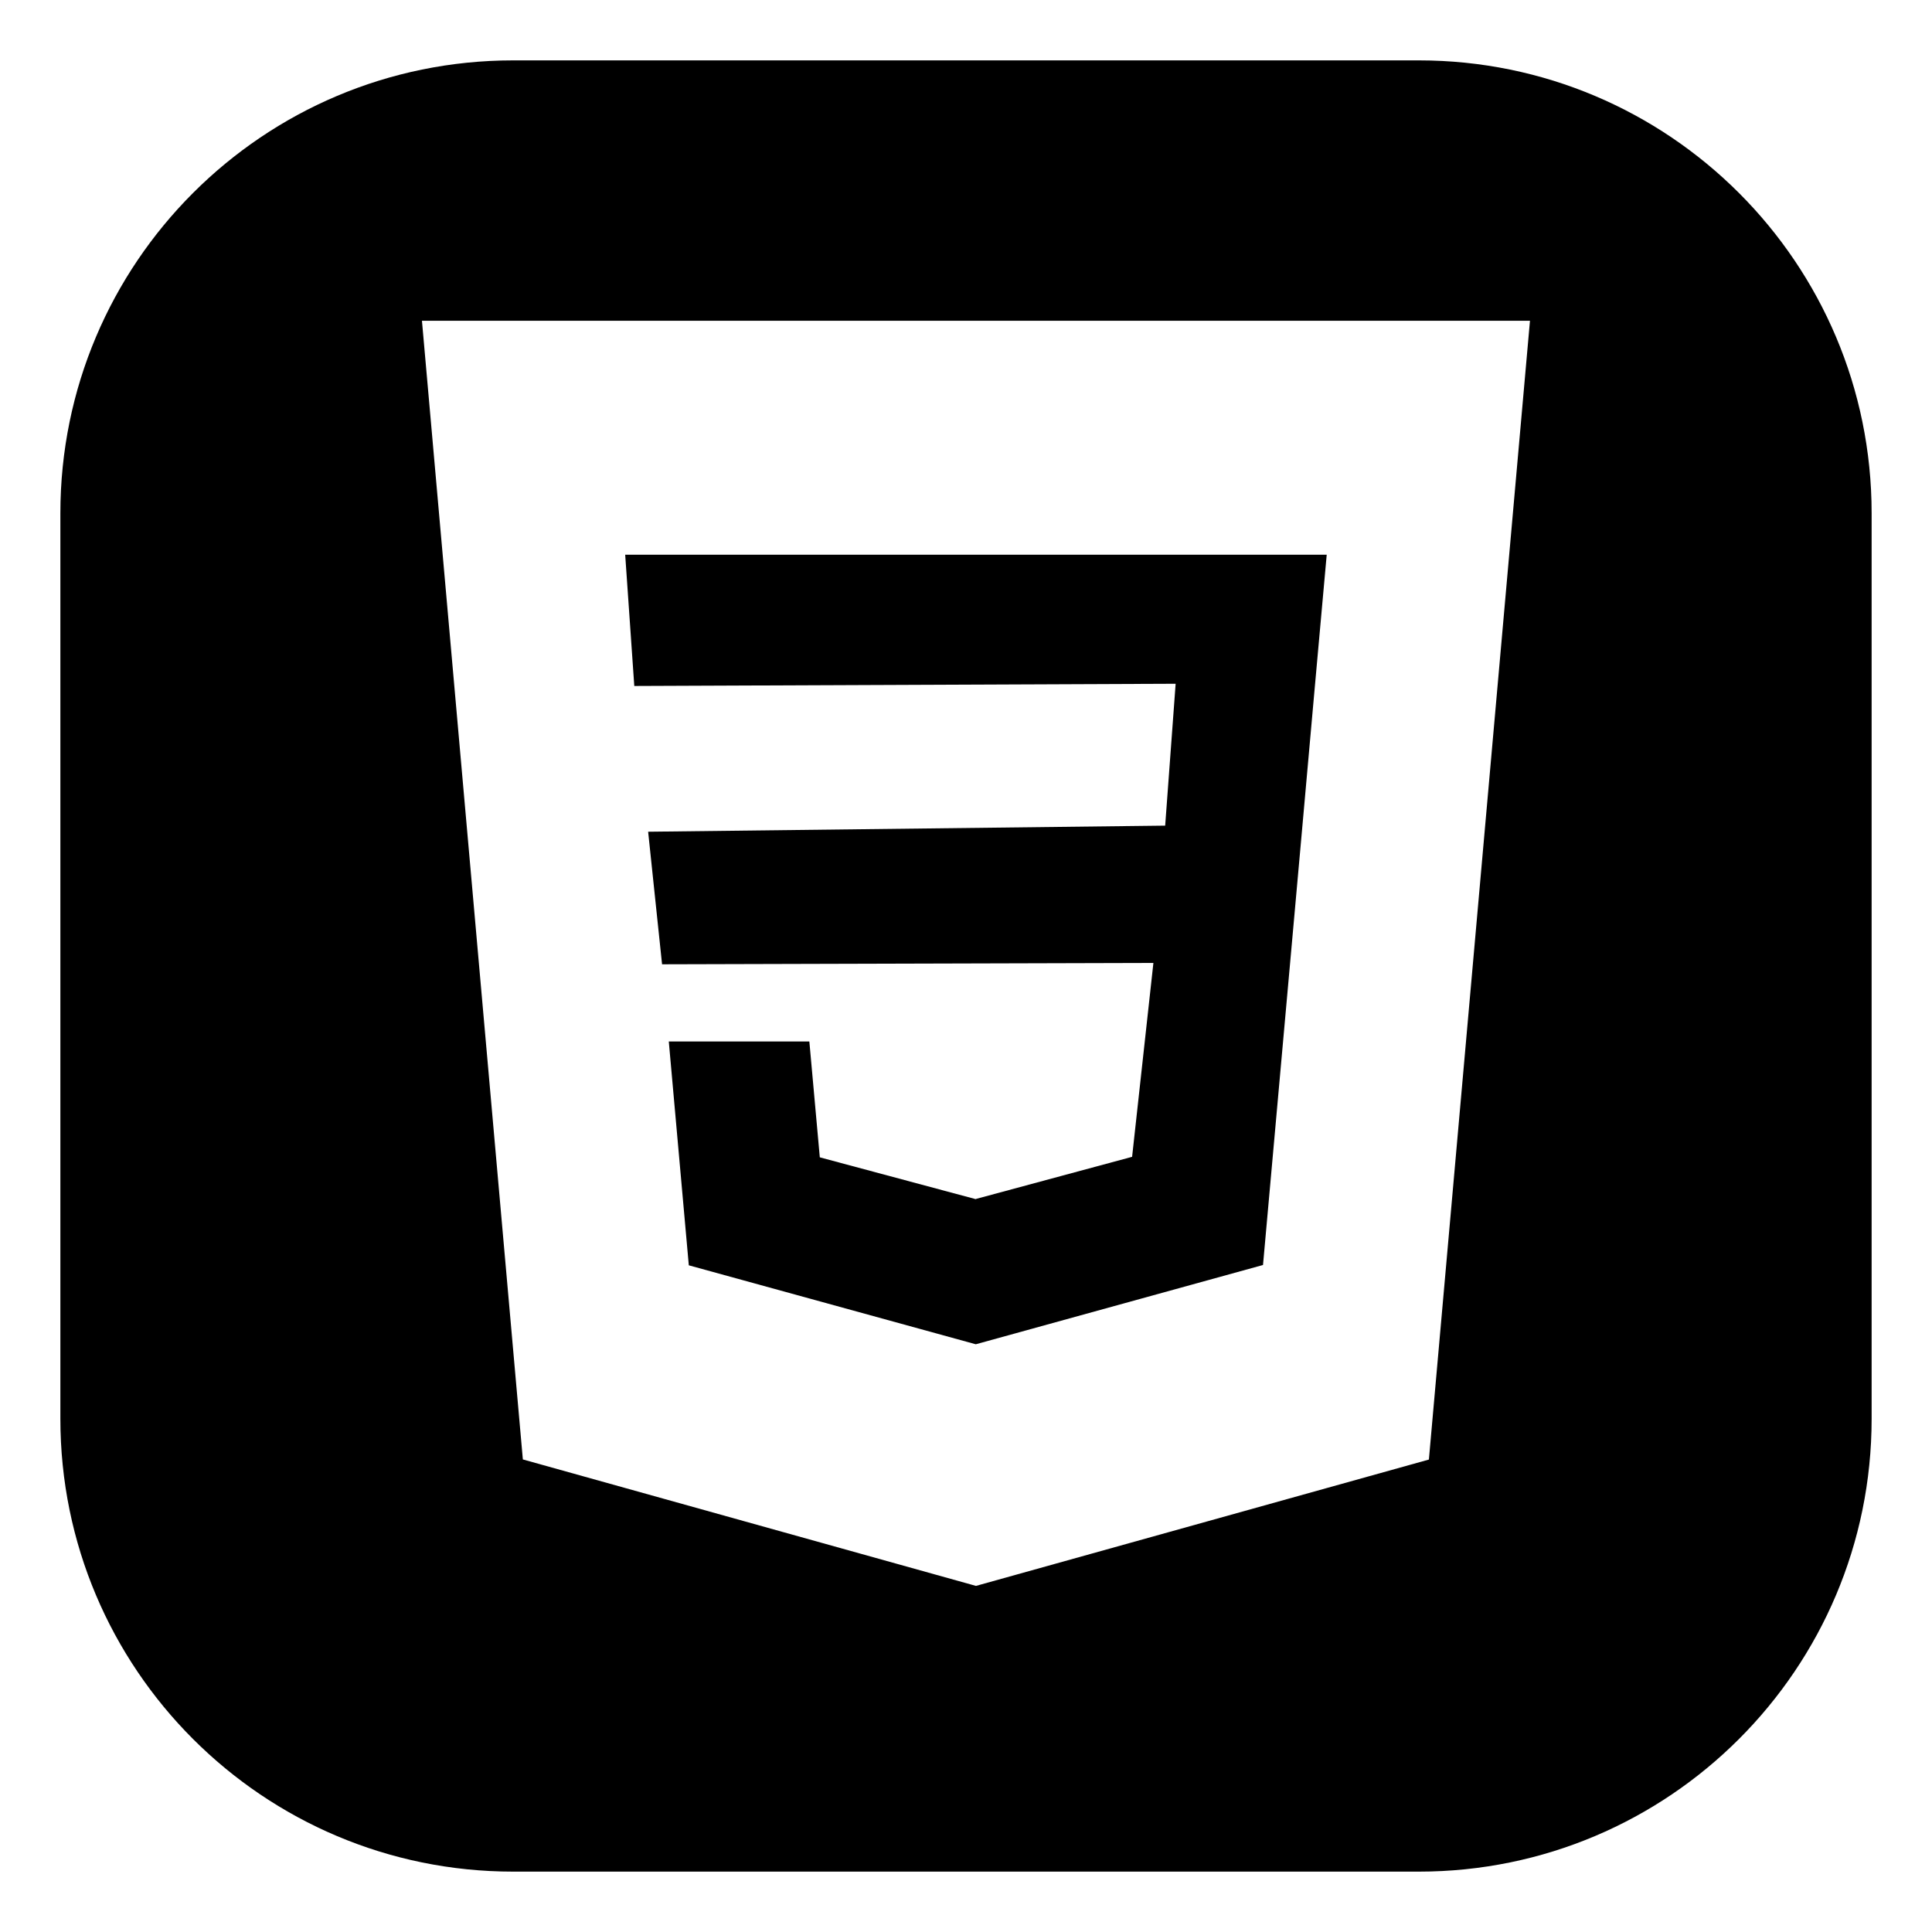
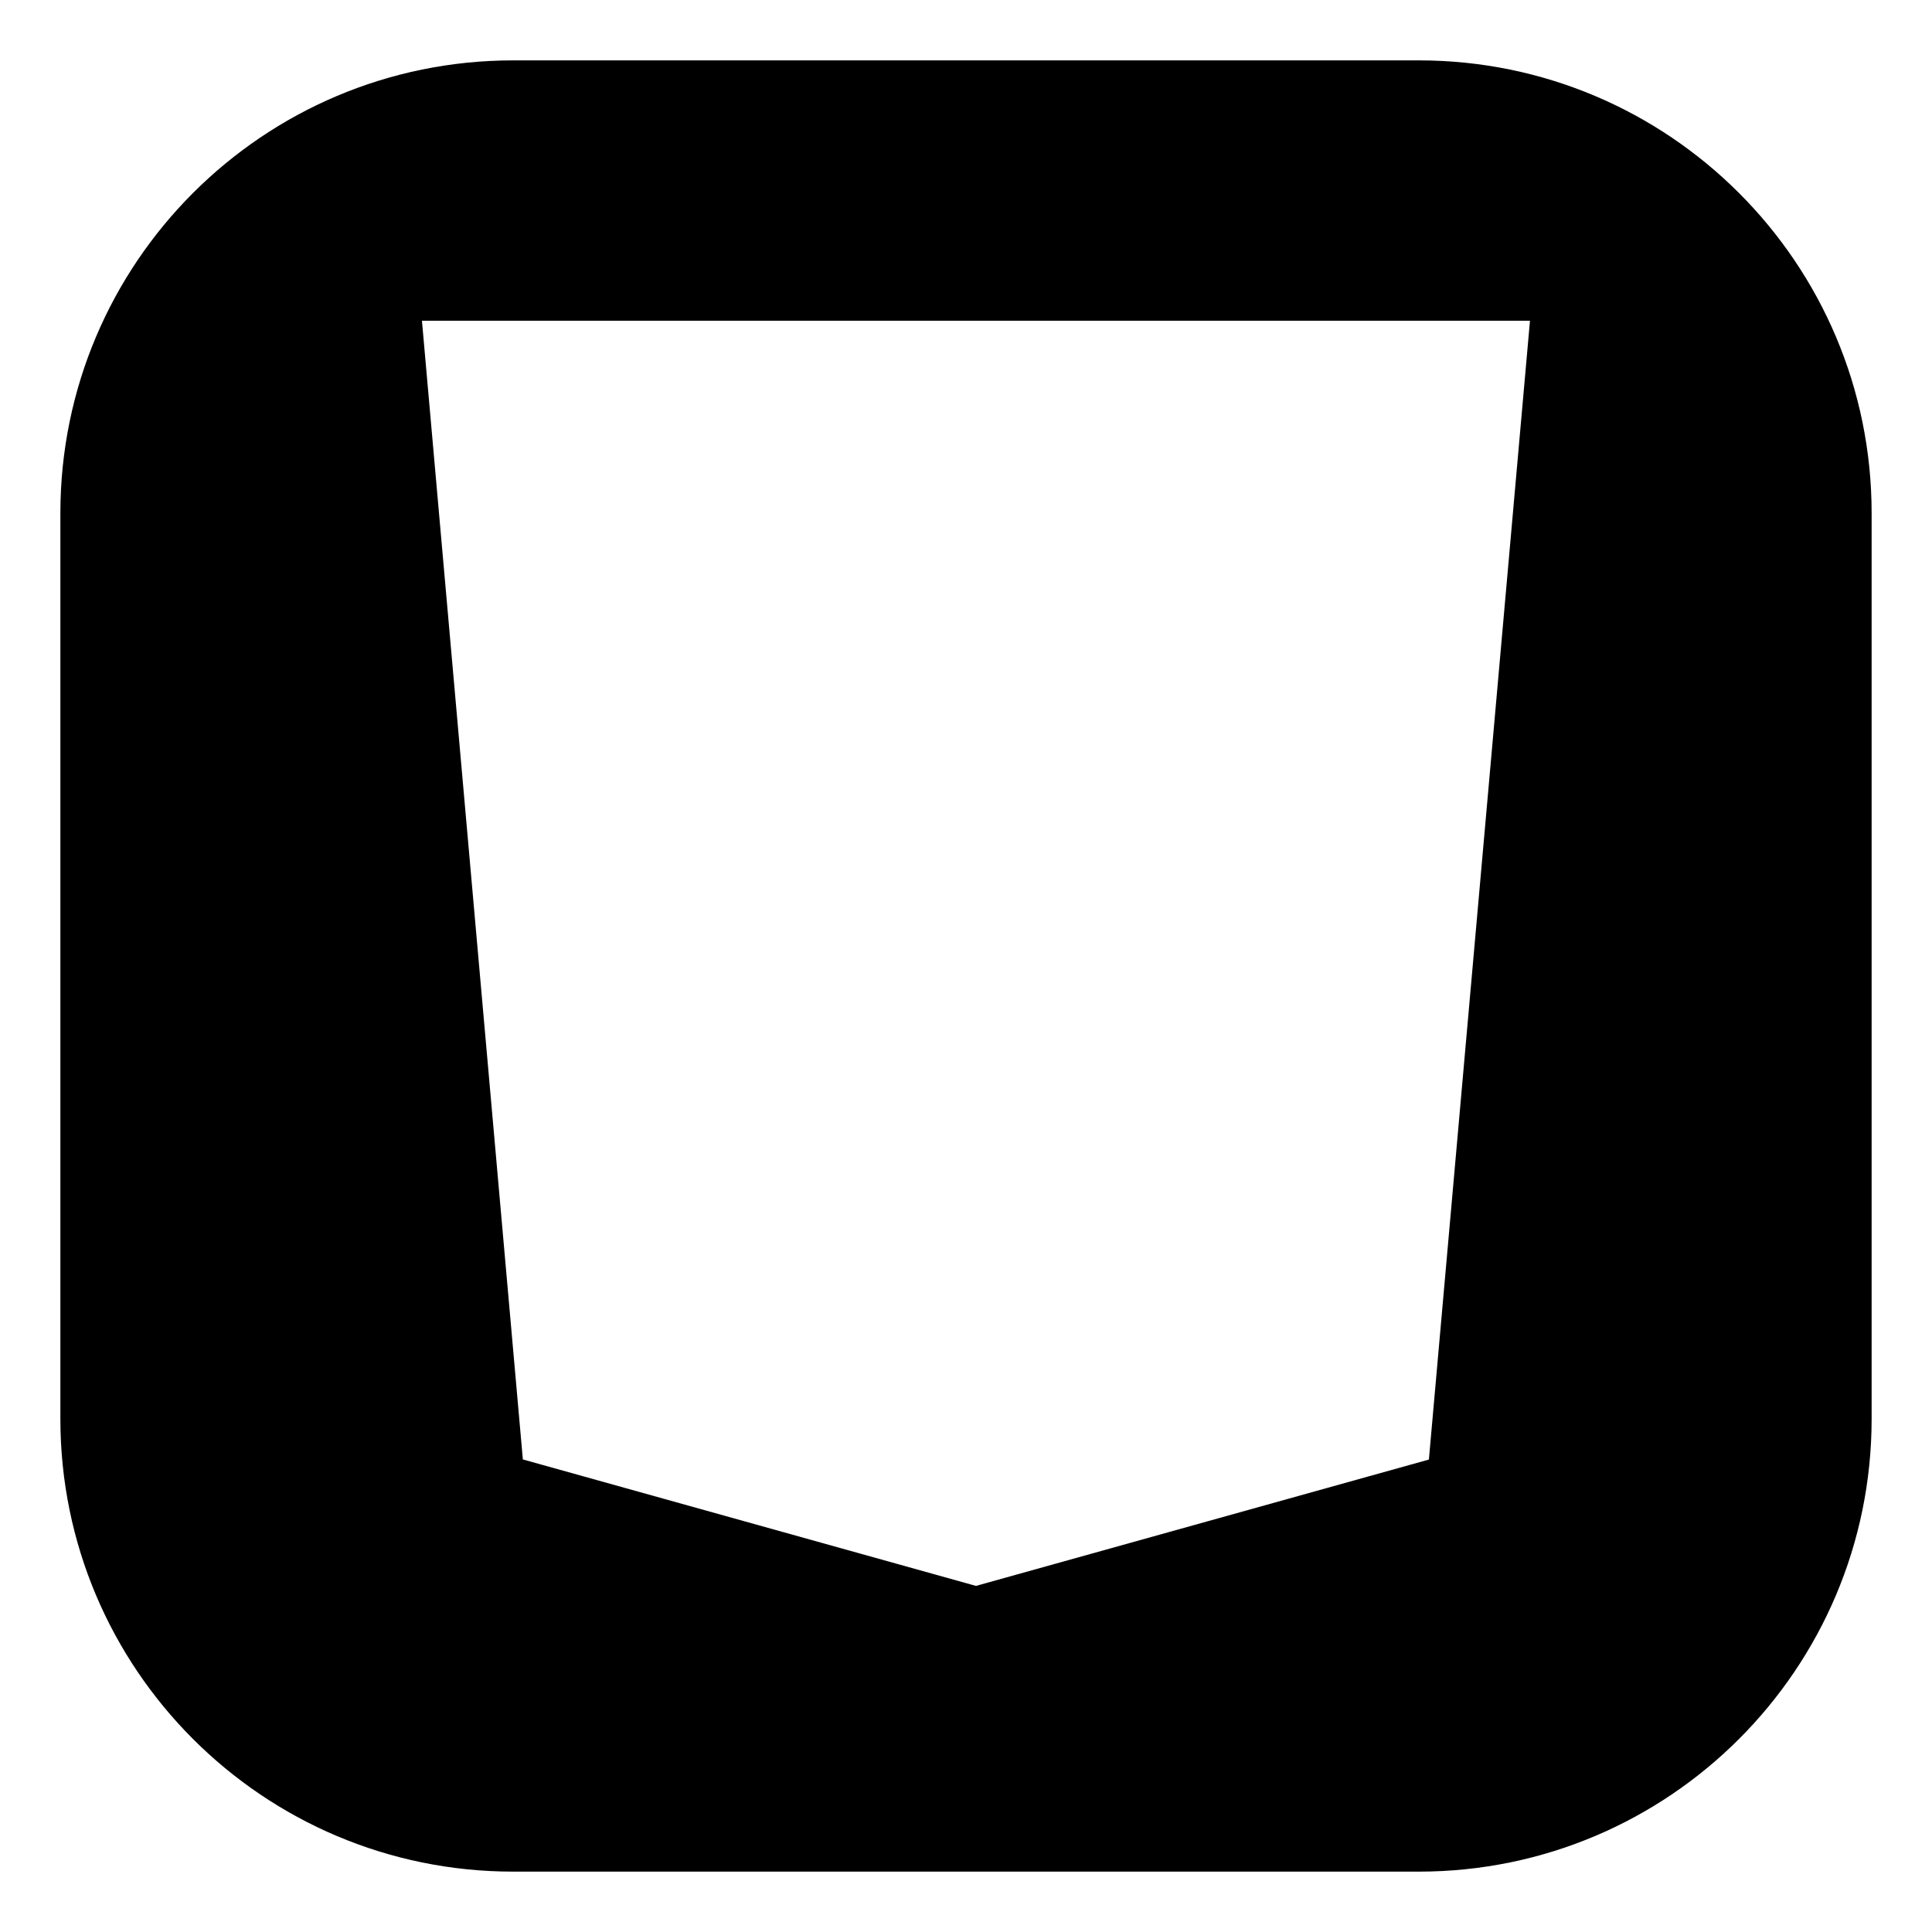
<svg xmlns="http://www.w3.org/2000/svg" height="512px" style="enable-background:new 0 0 512 512;" version="1.1" viewBox="0 0 512 512" width="512px" xml:space="preserve">
  <g id="_x31_21-css3">
    <g>
-       <polygon points="311.557,181.203 308.784,218.801 171.763,220.417 175.454,255.547 305.662,255.193 300.02,306.571     258.617,317.74 258.596,317.791 217.256,306.705 214.486,276 177.237,276 182.541,335.321 258.572,356.24 258.64,356.232     334.71,335.236 344.906,221.621 348.282,183.803 351.594,147 165.681,147 168.093,181.792   " />
-       <path d="M376,16H136C69.726,16,16,69.726,16,136v240c0,66.274,53.726,120,120,120h240c66.274,0,120-53.726,120-120V136    C496,69.726,442.274,16,376,16z M378.672,386.797L258.64,420.28l-120.078-33.515L111.82,85h293.638L378.672,386.797z" />
+       <path d="M376,16H136C69.726,16,16,69.726,16,136v240c0,66.274,53.726,120,120,120h240c66.274,0,120-53.726,120-120V136    C496,69.726,442.274,16,376,16M378.672,386.797L258.64,420.28l-120.078-33.515L111.82,85h293.638L378.672,386.797z" />
    </g>
  </g>
  <g id="Layer_1" />
</svg>